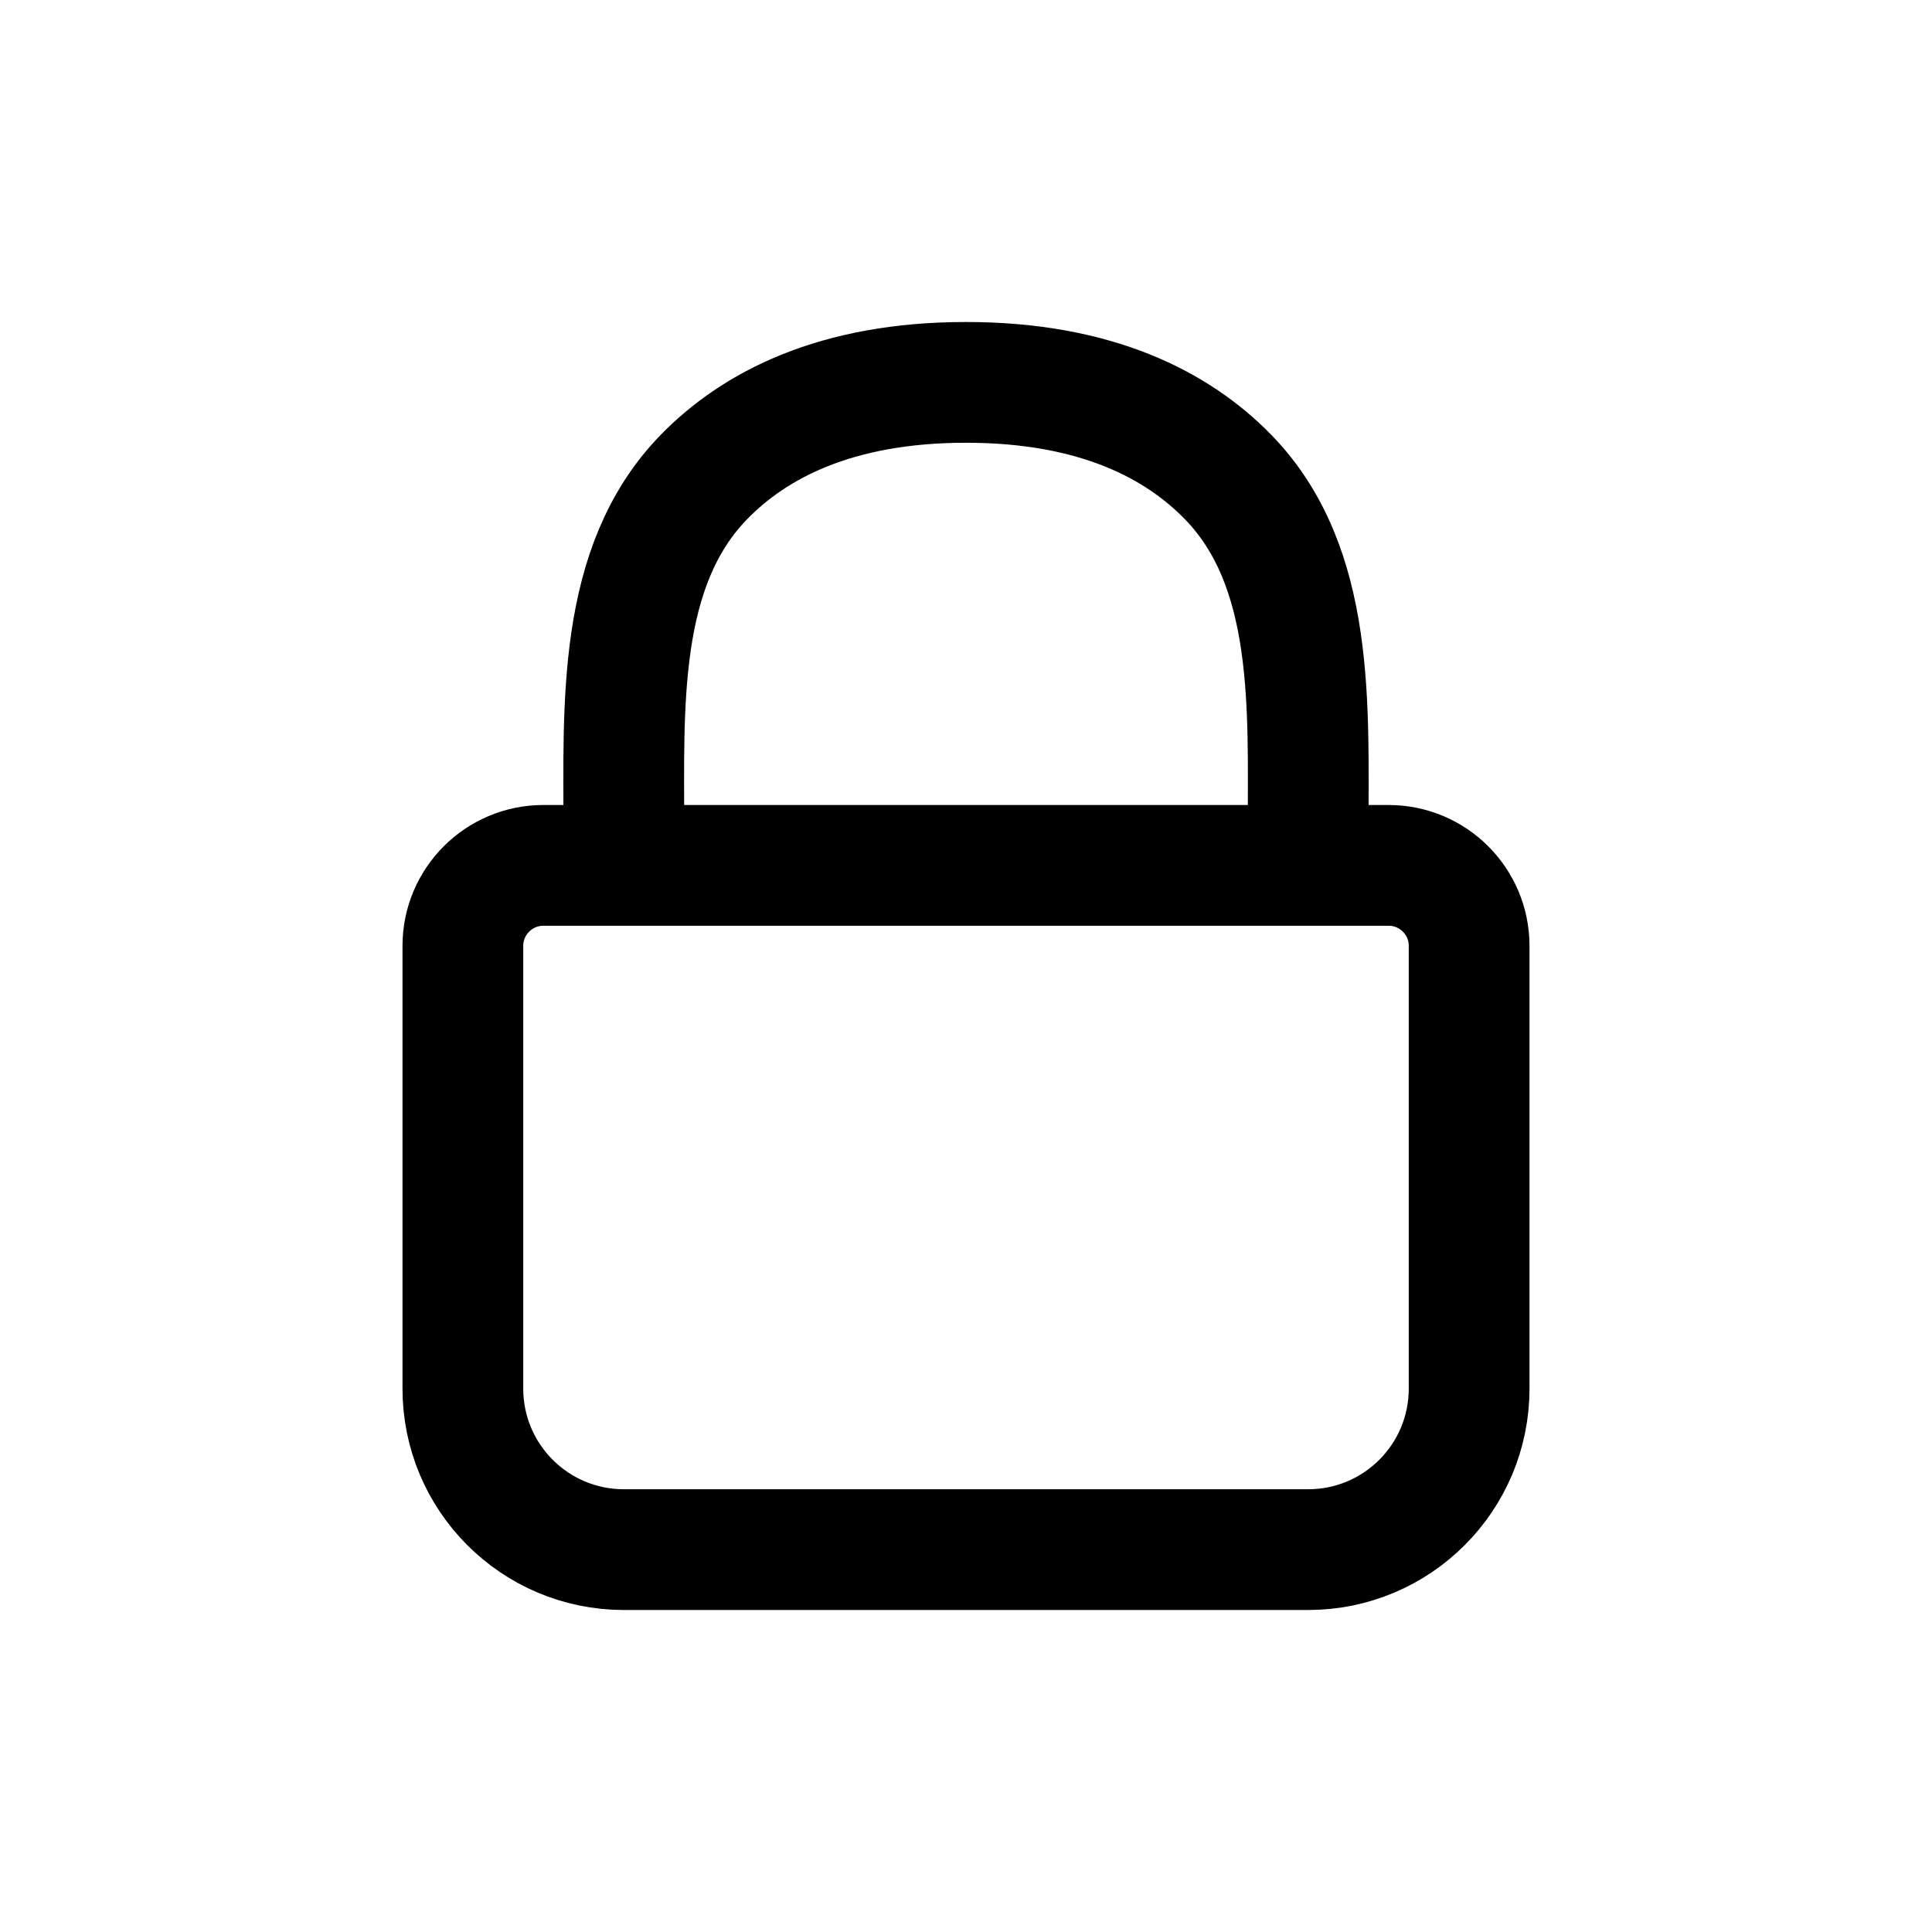
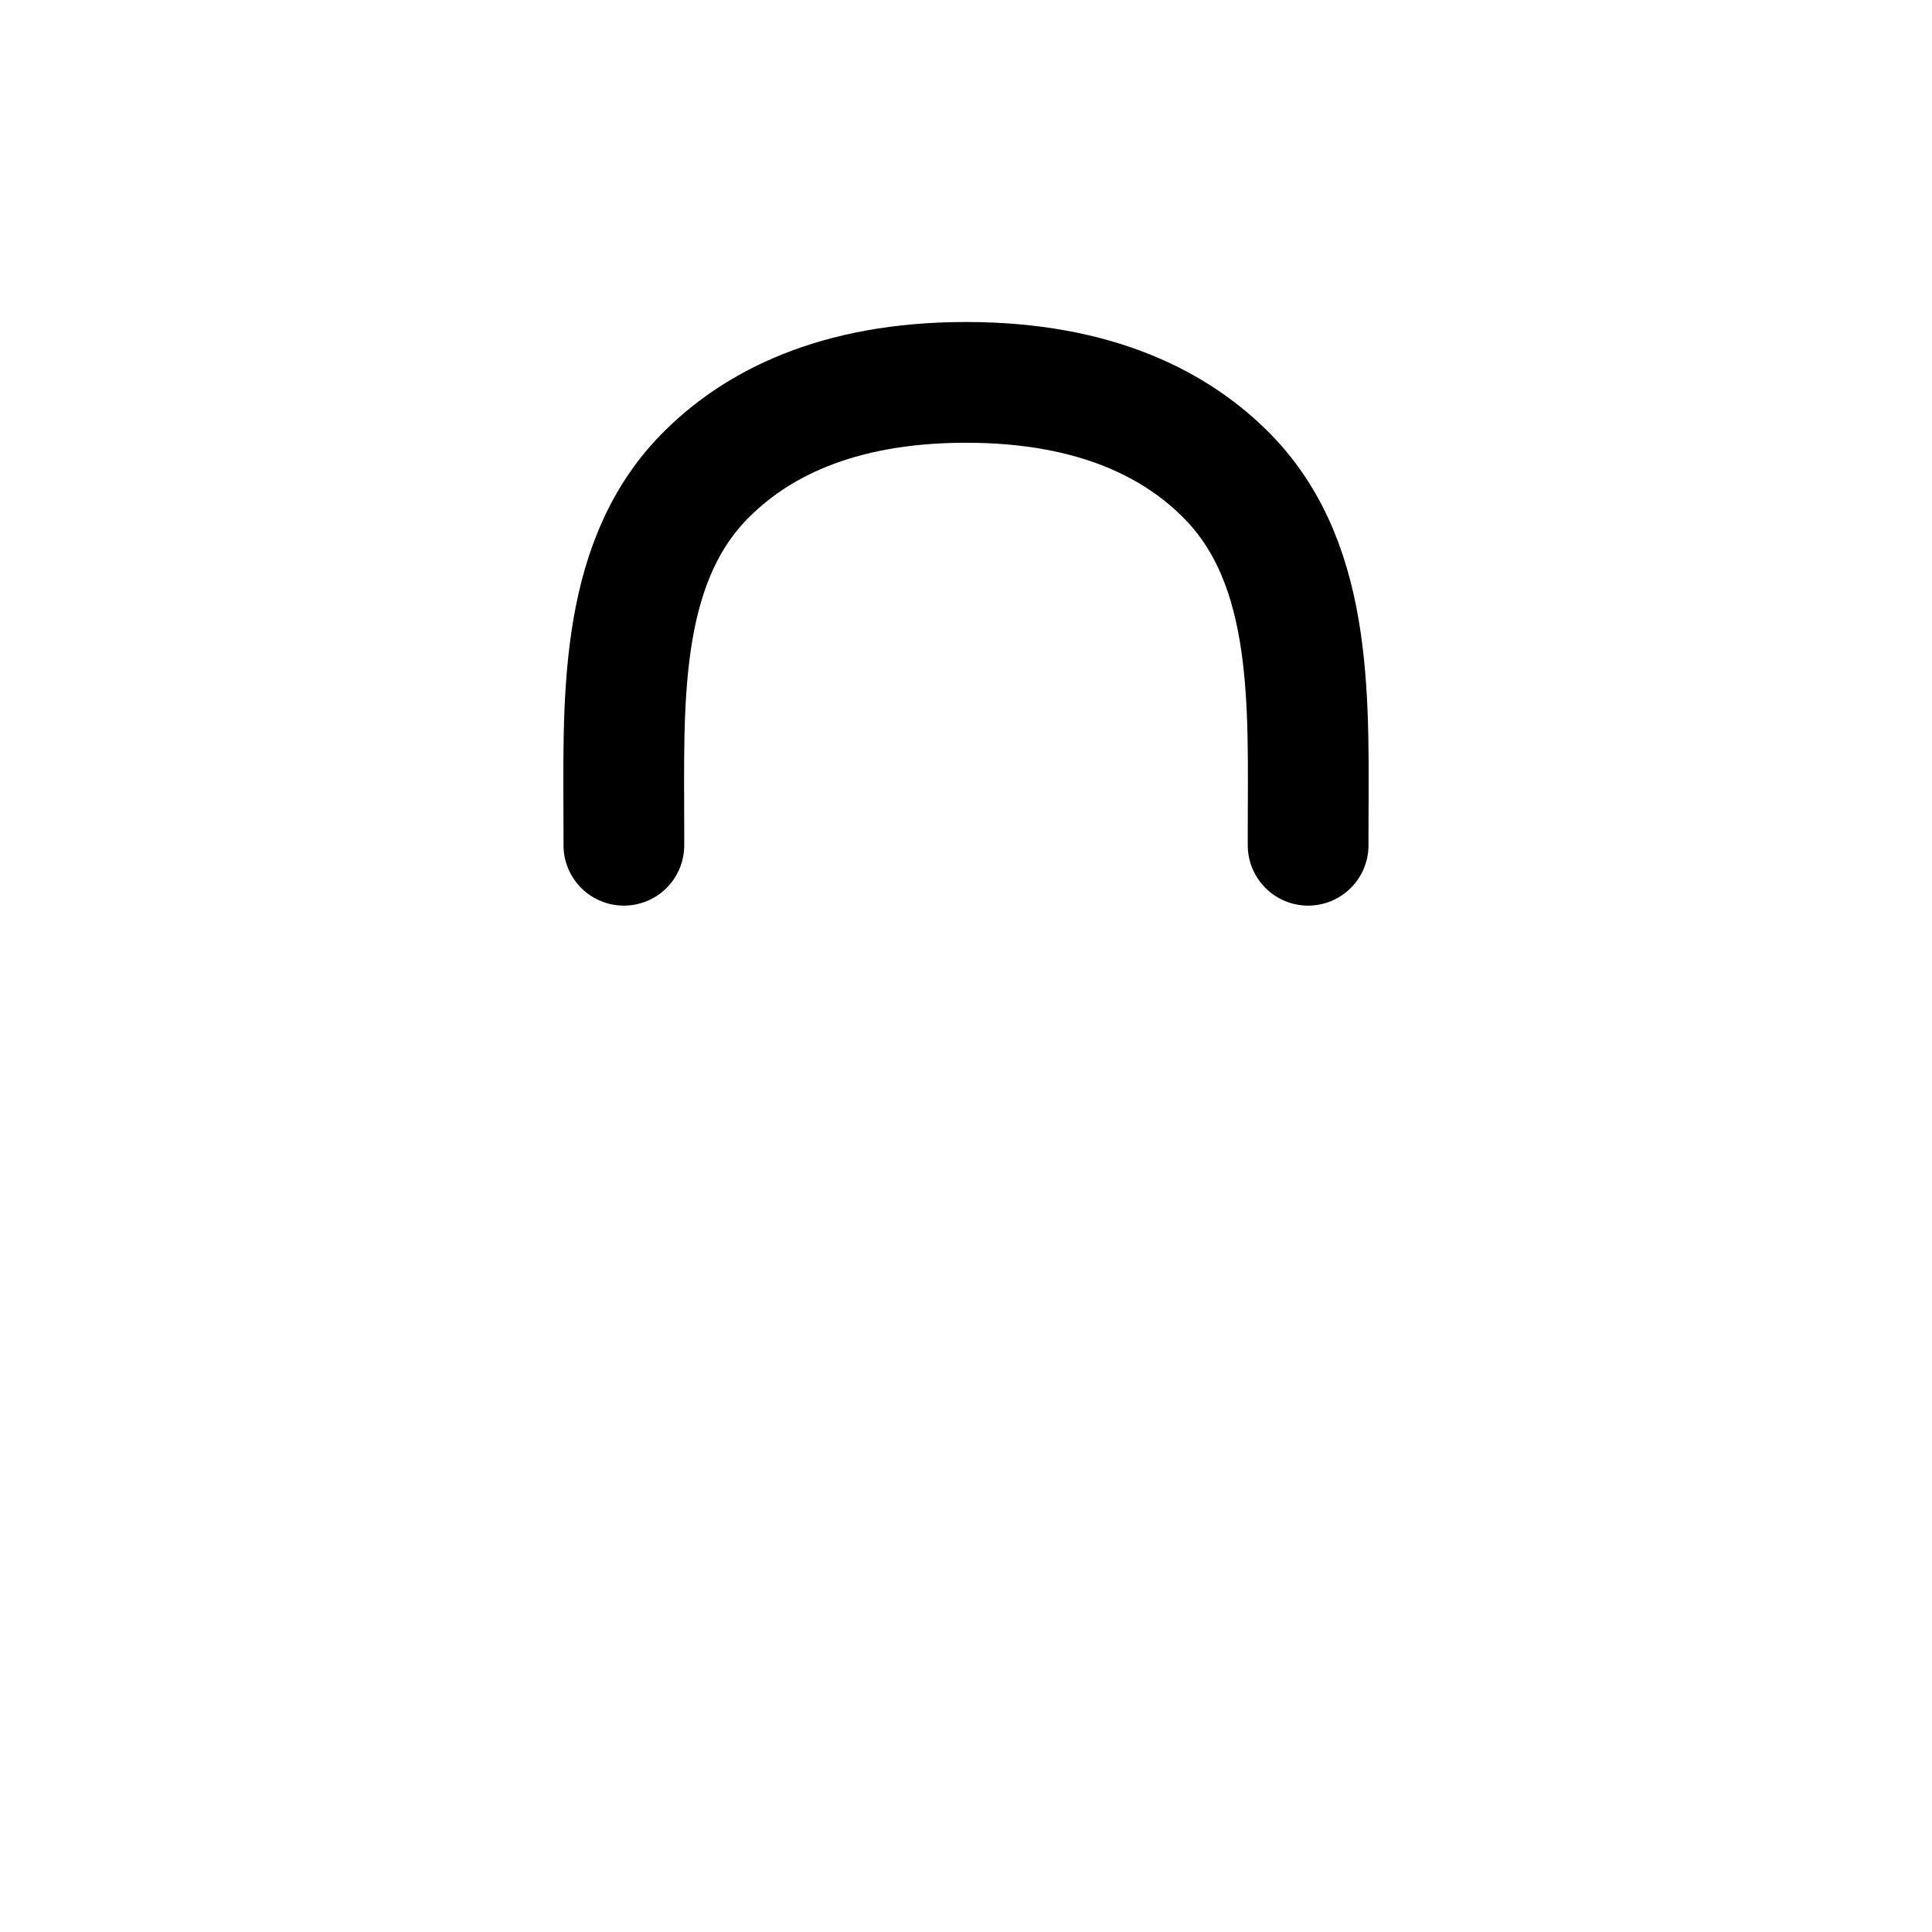
<svg xmlns="http://www.w3.org/2000/svg" fill="none" viewBox="0 0 24 24">
-   <path stroke="currentColor" stroke-linecap="round" stroke-linejoin="round" stroke-width="1.5" d="M5.75 11.75C5.75 11.198 6.198 10.75 6.75 10.75H17.25C17.802 10.75 18.25 11.198 18.25 11.75V17.25C18.25 18.355 17.355 19.25 16.25 19.25H7.75C6.645 19.25 5.75 18.355 5.75 17.25V11.75Z" />
  <path stroke="currentColor" stroke-linecap="round" stroke-linejoin="round" stroke-width="1.5" d="M7.75 10.5V10.343C7.75 8.781 7.656 7.041 8.746 5.924C9.368 5.287 10.374 4.75 12 4.75C13.626 4.75 14.632 5.287 15.254 5.924C16.344 7.041 16.25 8.781 16.25 10.343V10.5" />
</svg>